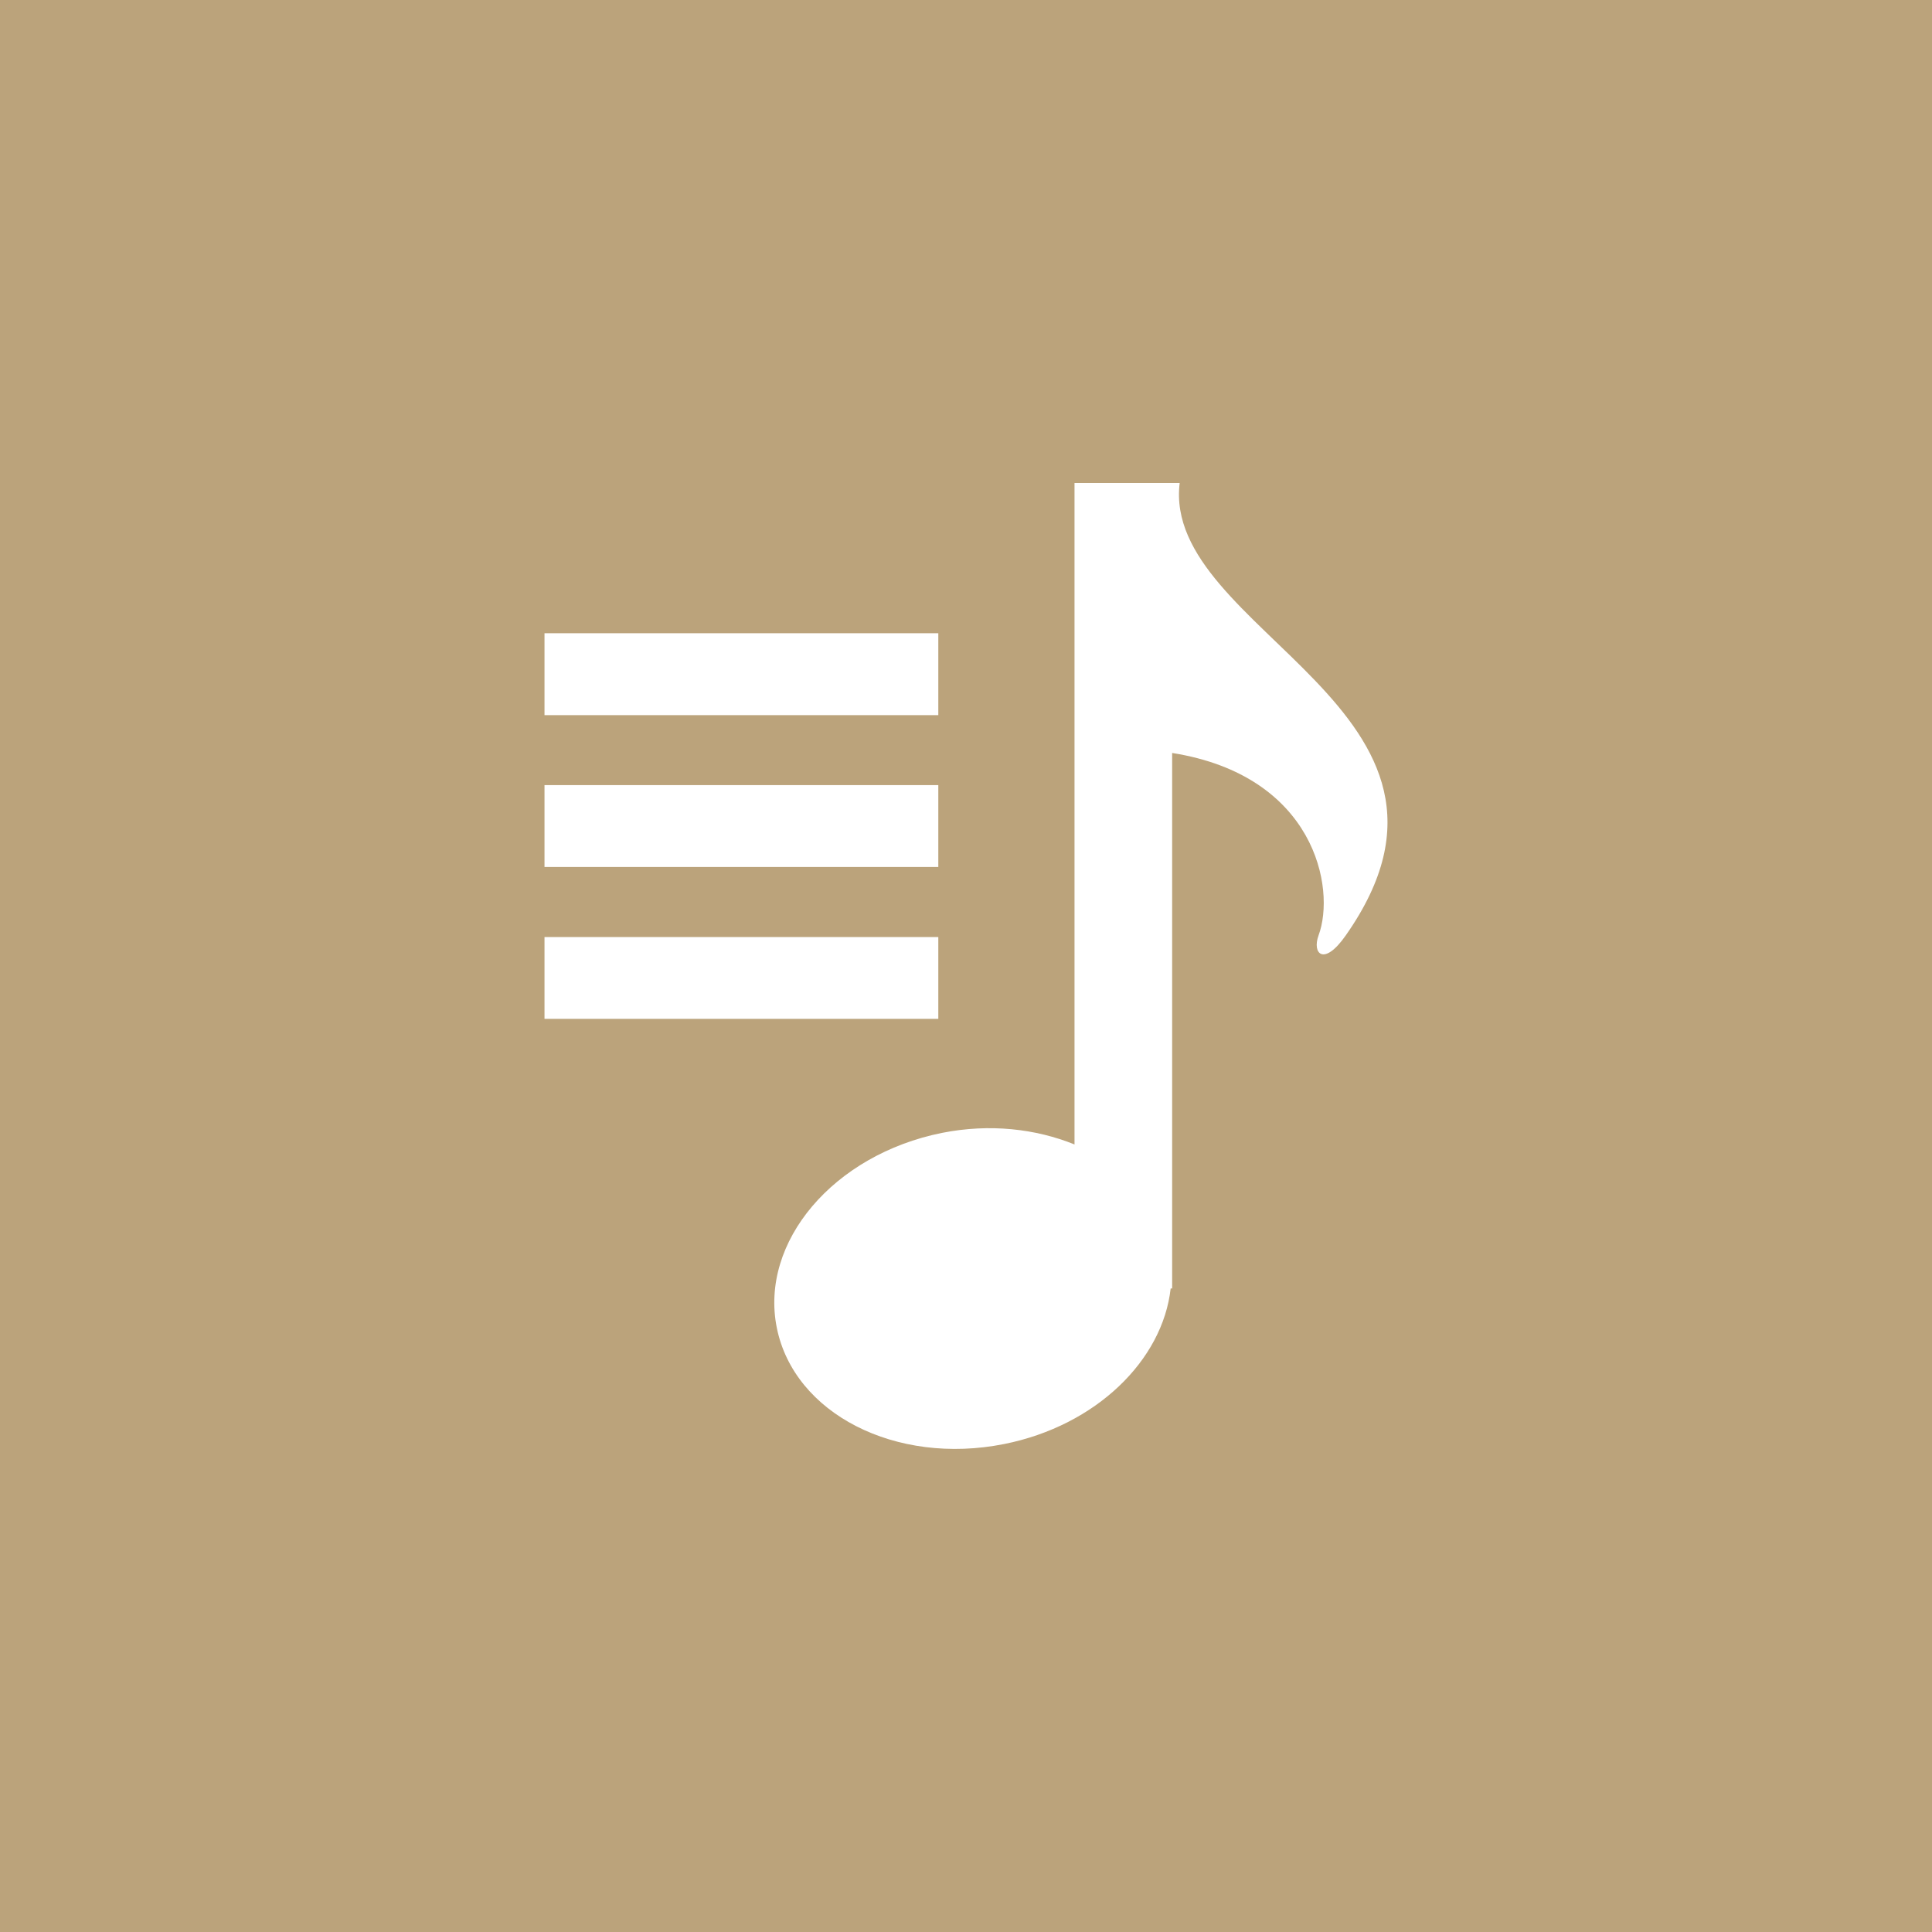
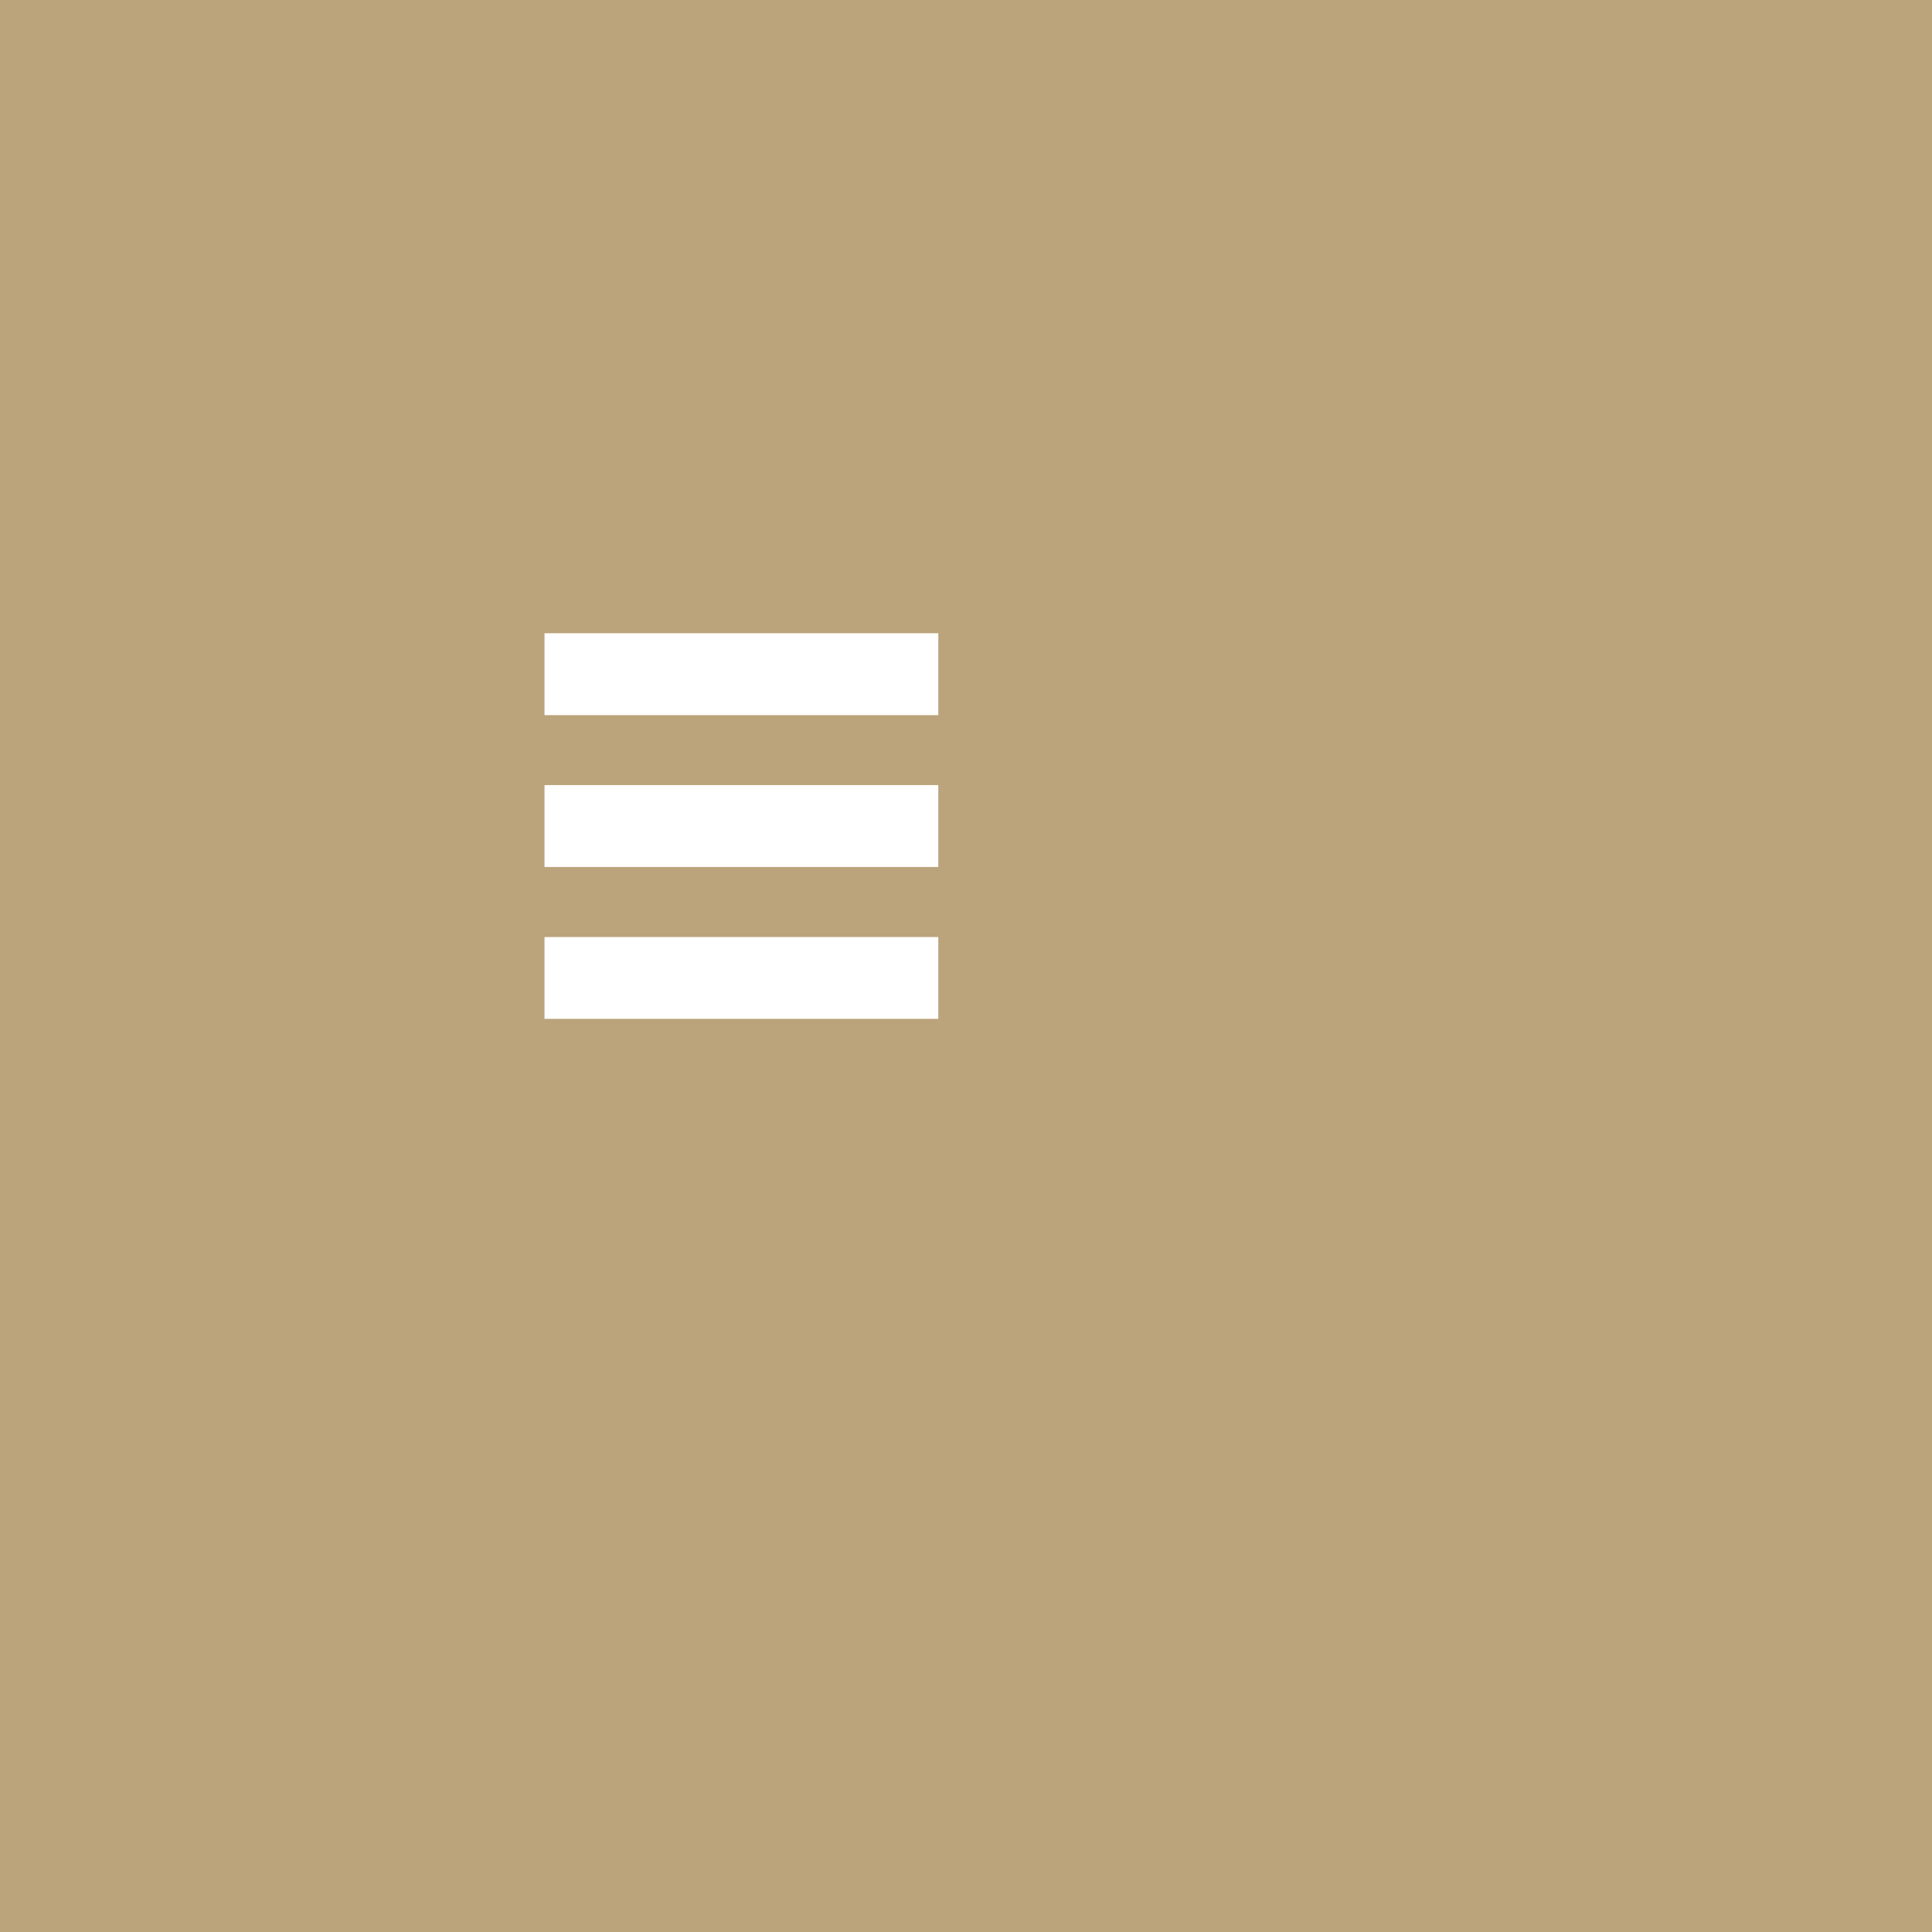
<svg xmlns="http://www.w3.org/2000/svg" version="1.1" id="Layer_1" x="0px" y="0px" width="30px" height="30px" viewBox="0 0 30 30" enable-background="new 0 0 30 30" xml:space="preserve">
  <rect x="0" y="0" width="30" height="30" fill="#333333" stroke="none" />
  <g>
    <rect x="1.5" y="1.5" fill="#BBA37B" width="27" height="27" />
    <path fill="#BBA37B" d="M27,3v24H3V3H27 M30,0H0v30h30V0L30,0z" />
  </g>
  <g>
-     <path fill="#FFFFFF" d="M18.318,7.5h-0.117h-1.186h-0.33v10.271c-0.6-0.243-1.314-0.327-2.056-0.18   c-1.686,0.338-2.835,1.692-2.567,3.026c0.267,1.334,1.848,2.143,3.534,1.805c1.425-0.285,2.458-1.301,2.582-2.415h0.023v-8.315   c2.217,0.352,2.545,2.102,2.273,2.834c-0.102,0.279,0.08,0.489,0.422,0C23.35,11.032,18.033,9.806,18.318,7.5z" />
    <g>
      <path fill="#FFFFFF" d="M14.57,14.55H8.455v1.271h6.115V14.55L14.57,14.55z" />
    </g>
    <g>
      <path fill="#FFFFFF" d="M14.57,12.191H8.455v1.271h6.115V12.191L14.57,12.191z" />
    </g>
    <g>
      <path fill="#FFFFFF" d="M14.57,9.833H8.455v1.272h6.115V9.833L14.57,9.833z" />
    </g>
  </g>
</svg>